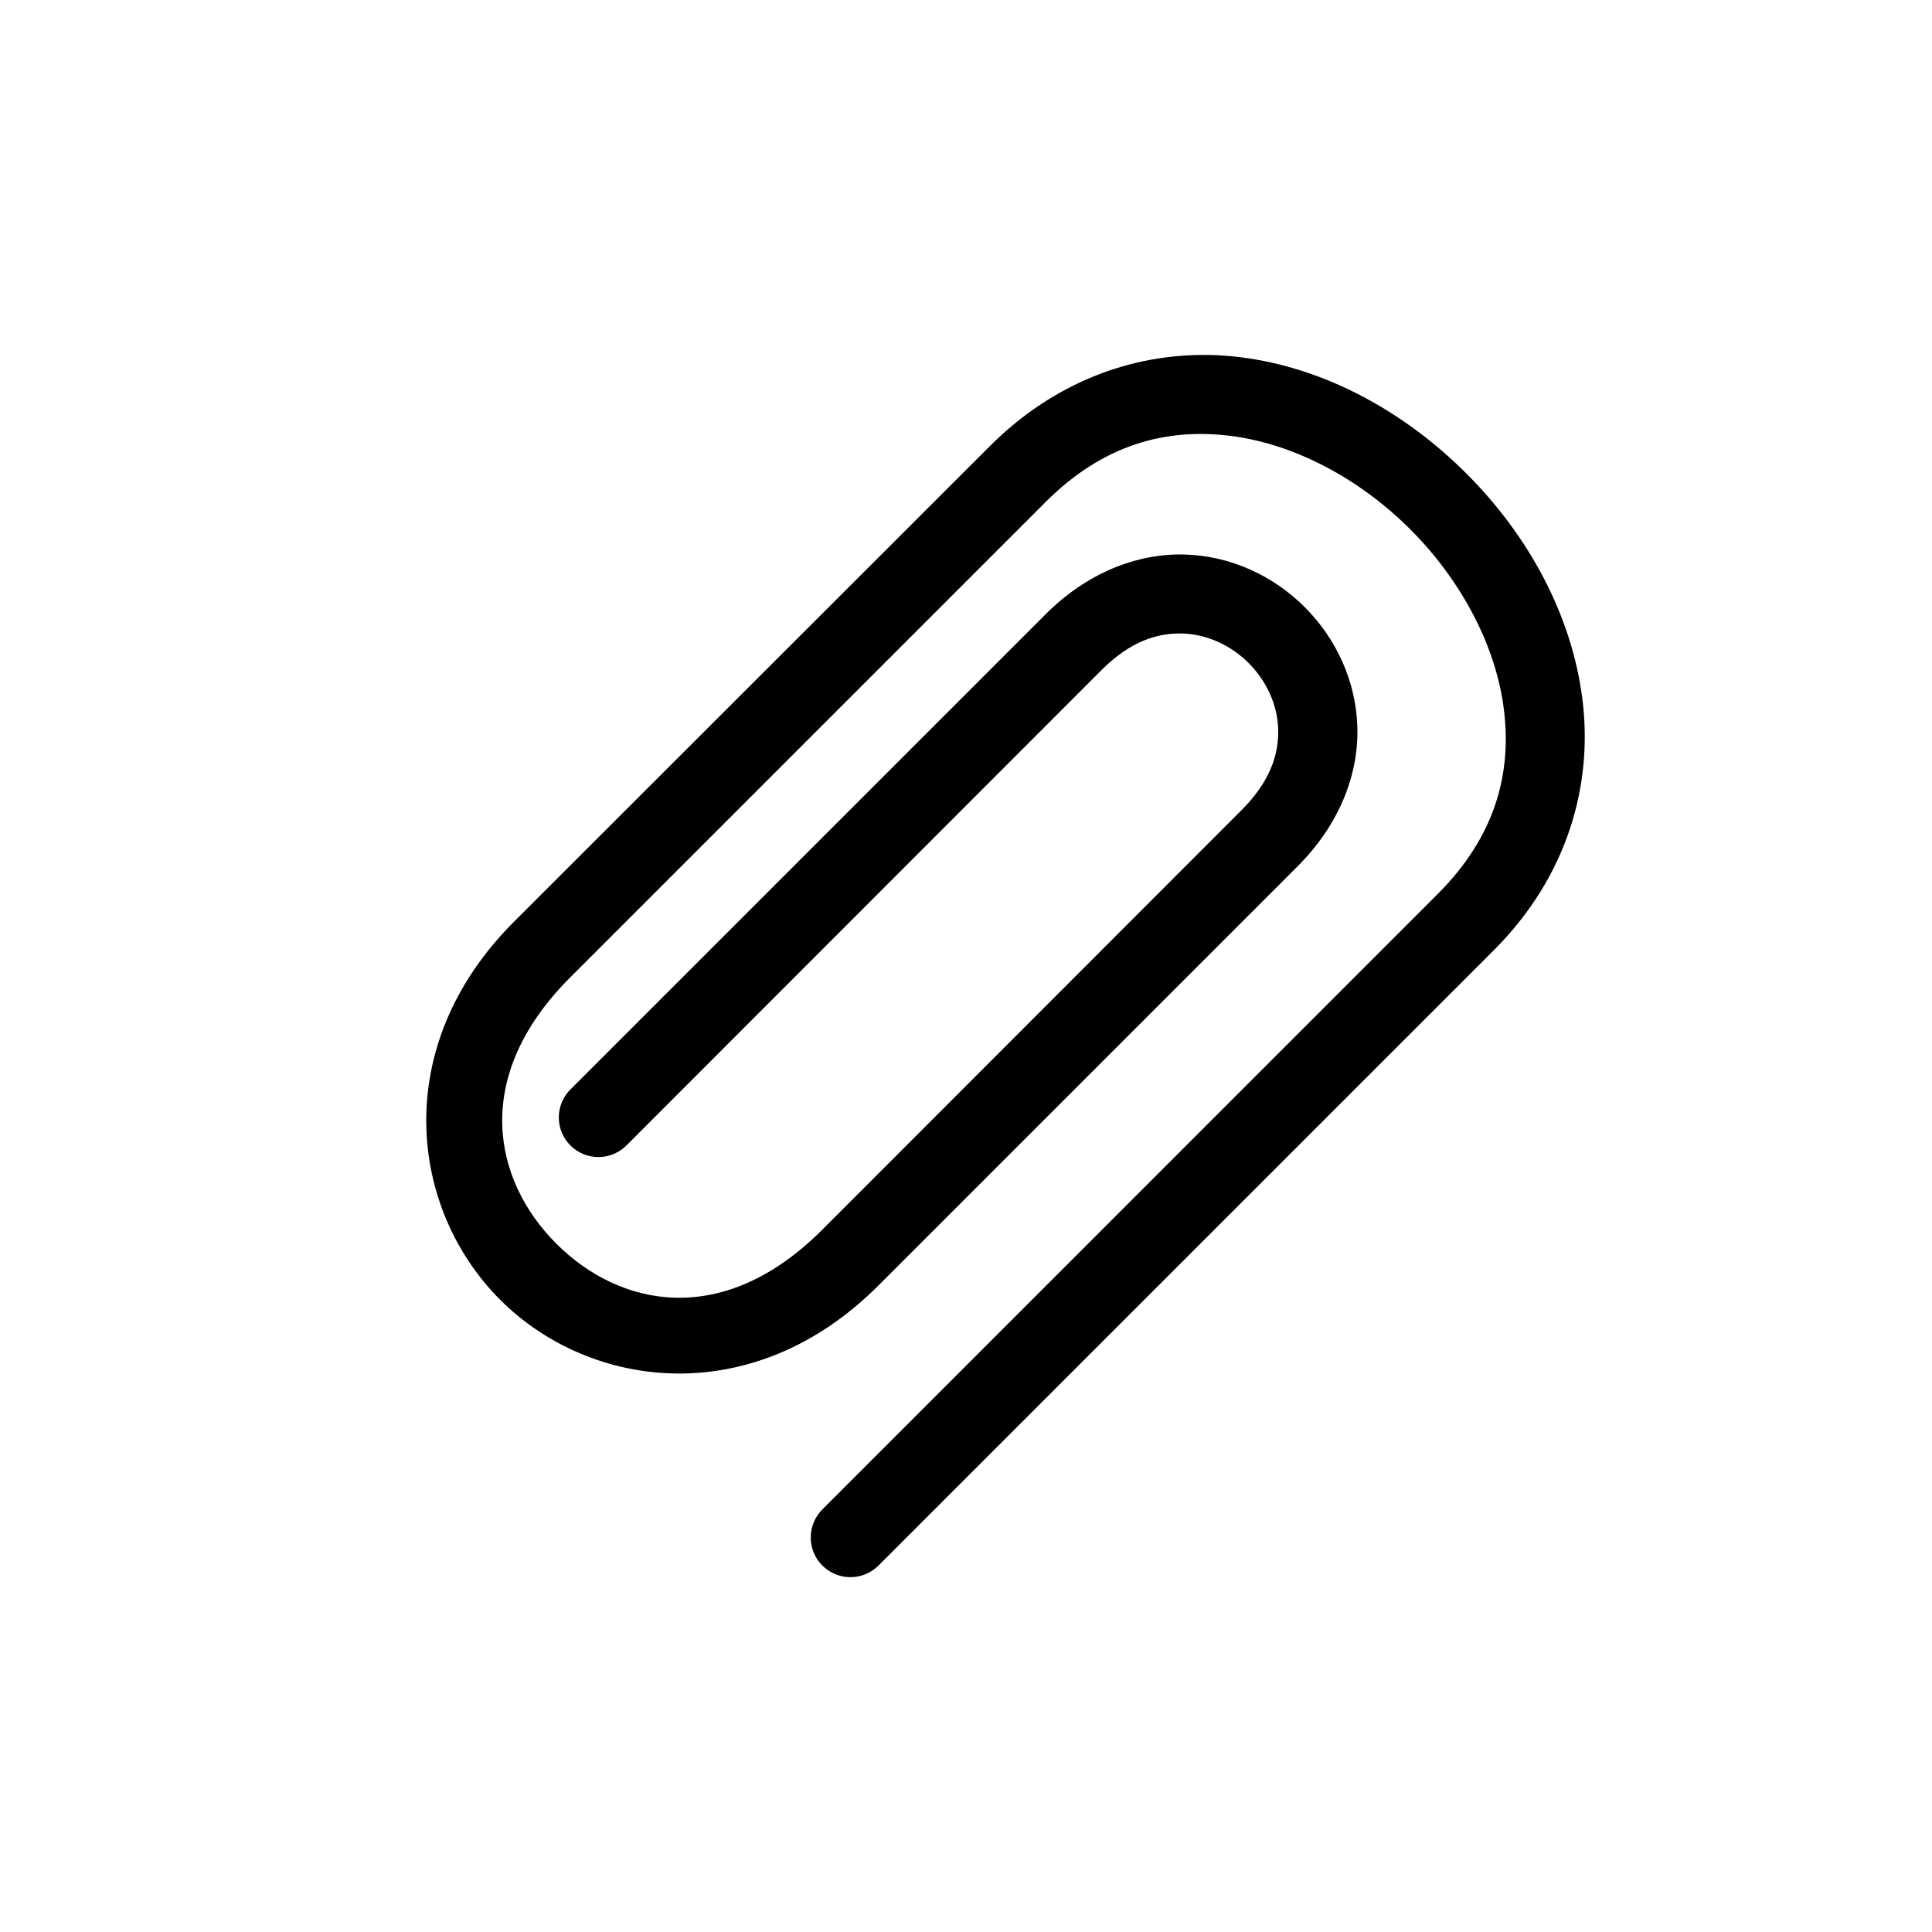
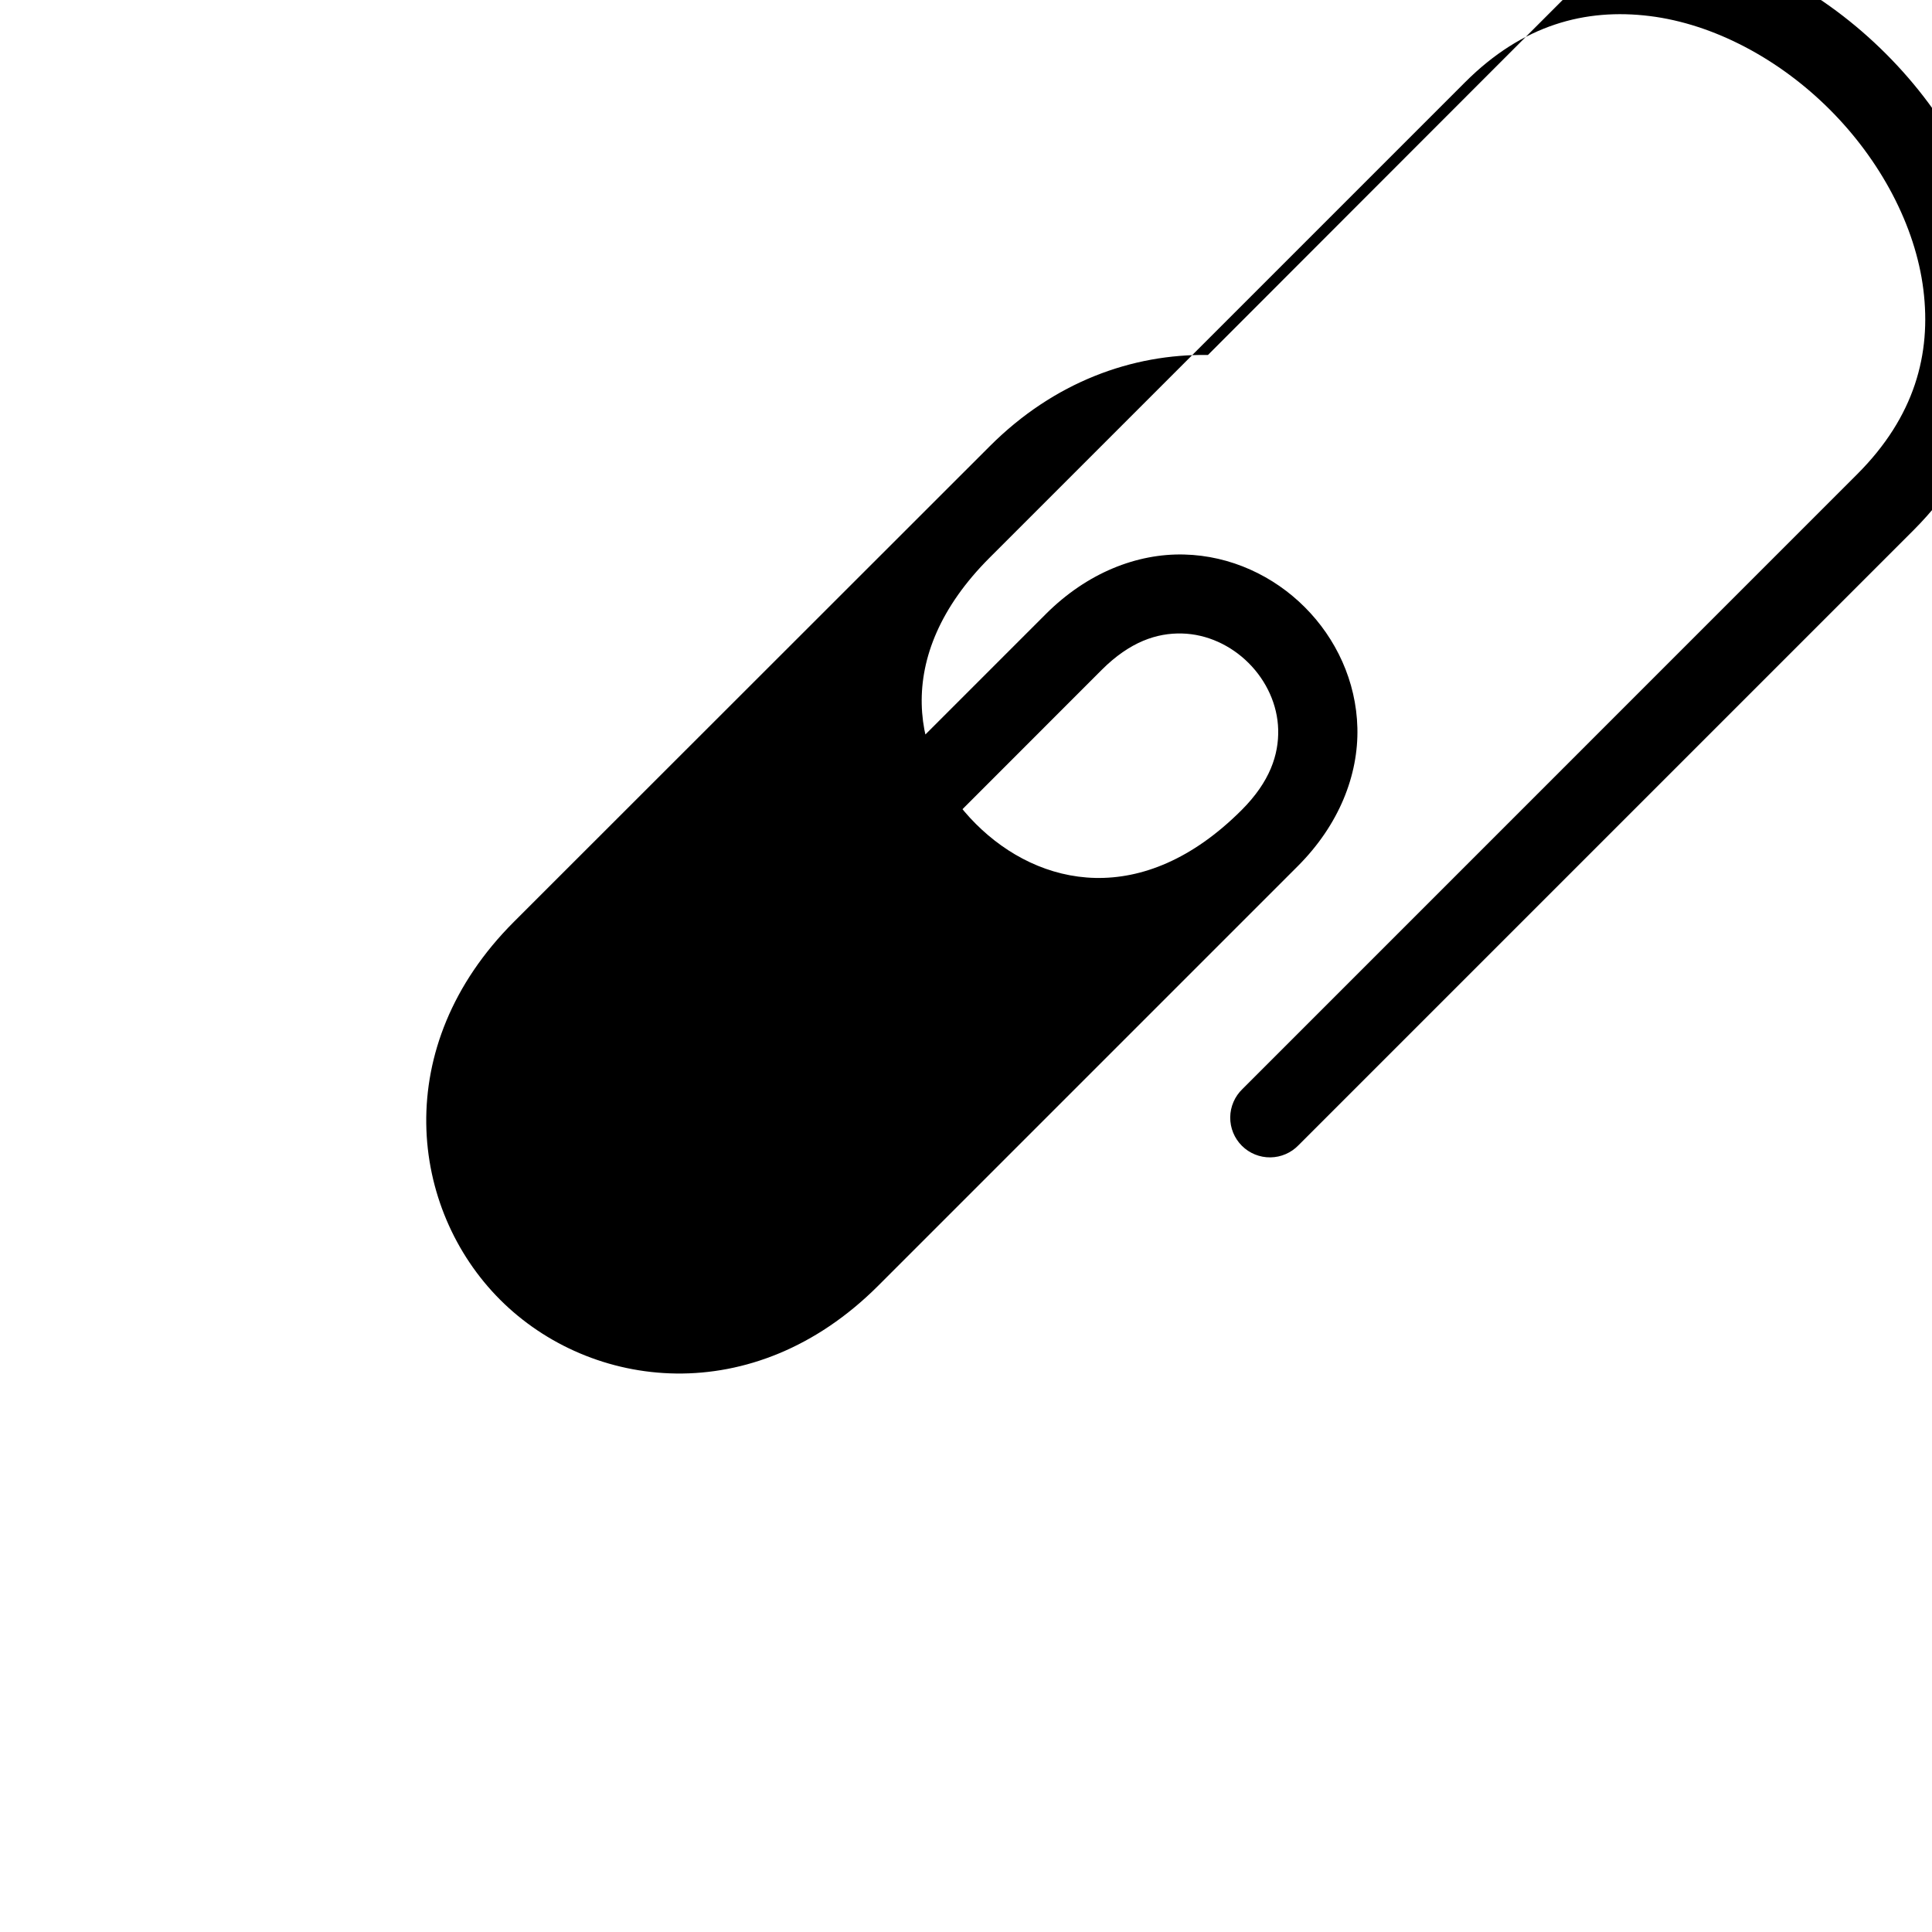
<svg xmlns="http://www.w3.org/2000/svg" fill="#000000" width="800px" height="800px" version="1.1" viewBox="144 144 512 512">
-   <path d="m464.12 238.07c-20.055-0.293-40.75 7.109-57.789 24.148l-126.14 126.07c-33.07 33.07-27.652 76.156-3.648 100.16 24.008 24.004 67.113 29.359 100.18-3.711l111.19-111.19c11.012-11.012 16.109-24.215 15.809-36.637-0.305-12.418-5.68-23.738-13.941-32-8.262-8.262-19.582-13.656-32-13.961-12.422-0.301-25.645 4.797-36.656 15.809l-125.83 125.83c-2.027 1.961-3.184 4.652-3.203 7.473-0.023 2.82 1.094 5.531 3.094 7.519 2 1.992 4.715 3.09 7.535 3.055 2.82-0.035 5.508-1.207 7.457-3.246l125.75-125.83c7.547-7.547 14.703-9.84 21.301-9.676 6.598 0.16 12.945 3.102 17.672 7.828s7.668 11.055 7.832 17.652c0.16 6.598-2.152 13.773-9.699 21.32l-111.17 111.25c-26.262 26.262-53.621 20.461-70.438 3.648-16.812-16.812-22.613-44.258 3.648-70.52l126.05-126.05c15.246-15.242 31.887-19.613 48.895-17.508 17.004 2.106 34.328 11.387 47.723 24.785 13.398 13.395 22.699 30.738 24.805 47.742 2.106 17.008-2.285 33.633-17.527 48.875l-162.93 162.95c-2.043 1.961-3.207 4.656-3.238 7.484-0.027 2.832 1.086 5.551 3.086 7.551 2.004 2 4.727 3.109 7.555 3.074 2.828-0.031 5.523-1.203 7.481-3.246l162.93-162.93c19.477-19.477 26.273-43.699 23.473-66.32-2.801-22.617-14.457-43.672-30.75-59.961-16.289-16.289-37.363-28.051-59.98-30.852-2.828-0.352-5.664-0.555-8.531-0.594z" />
+   <path d="m464.12 238.07c-20.055-0.293-40.75 7.109-57.789 24.148l-126.14 126.07c-33.07 33.07-27.652 76.156-3.648 100.16 24.008 24.004 67.113 29.359 100.18-3.711l111.19-111.19c11.012-11.012 16.109-24.215 15.809-36.637-0.305-12.418-5.68-23.738-13.941-32-8.262-8.262-19.582-13.656-32-13.961-12.422-0.301-25.645 4.797-36.656 15.809l-125.83 125.83c-2.027 1.961-3.184 4.652-3.203 7.473-0.023 2.82 1.094 5.531 3.094 7.519 2 1.992 4.715 3.09 7.535 3.055 2.82-0.035 5.508-1.207 7.457-3.246l125.75-125.83c7.547-7.547 14.703-9.84 21.301-9.676 6.598 0.16 12.945 3.102 17.672 7.828s7.668 11.055 7.832 17.652c0.16 6.598-2.152 13.773-9.699 21.32c-26.262 26.262-53.621 20.461-70.438 3.648-16.812-16.812-22.613-44.258 3.648-70.52l126.05-126.05c15.246-15.242 31.887-19.613 48.895-17.508 17.004 2.106 34.328 11.387 47.723 24.785 13.398 13.395 22.699 30.738 24.805 47.742 2.106 17.008-2.285 33.633-17.527 48.875l-162.93 162.95c-2.043 1.961-3.207 4.656-3.238 7.484-0.027 2.832 1.086 5.551 3.086 7.551 2.004 2 4.727 3.109 7.555 3.074 2.828-0.031 5.523-1.203 7.481-3.246l162.93-162.93c19.477-19.477 26.273-43.699 23.473-66.32-2.801-22.617-14.457-43.672-30.75-59.961-16.289-16.289-37.363-28.051-59.98-30.852-2.828-0.352-5.664-0.555-8.531-0.594z" />
</svg>